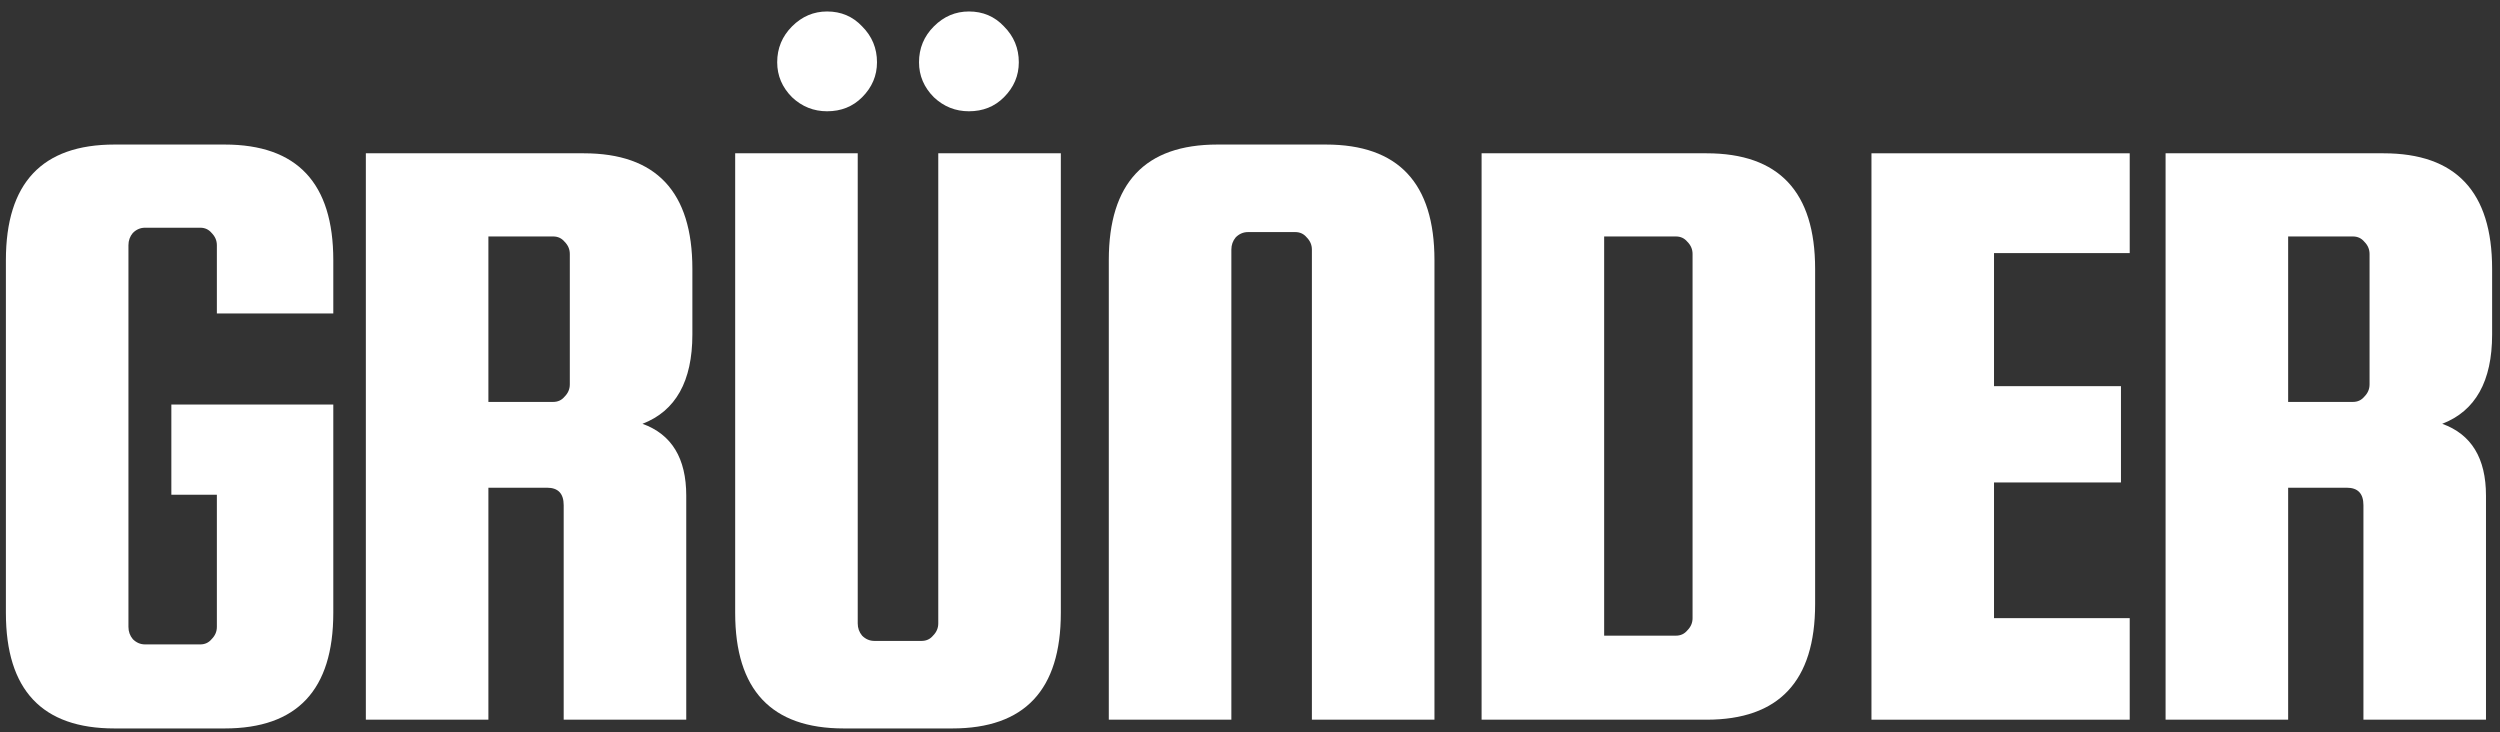
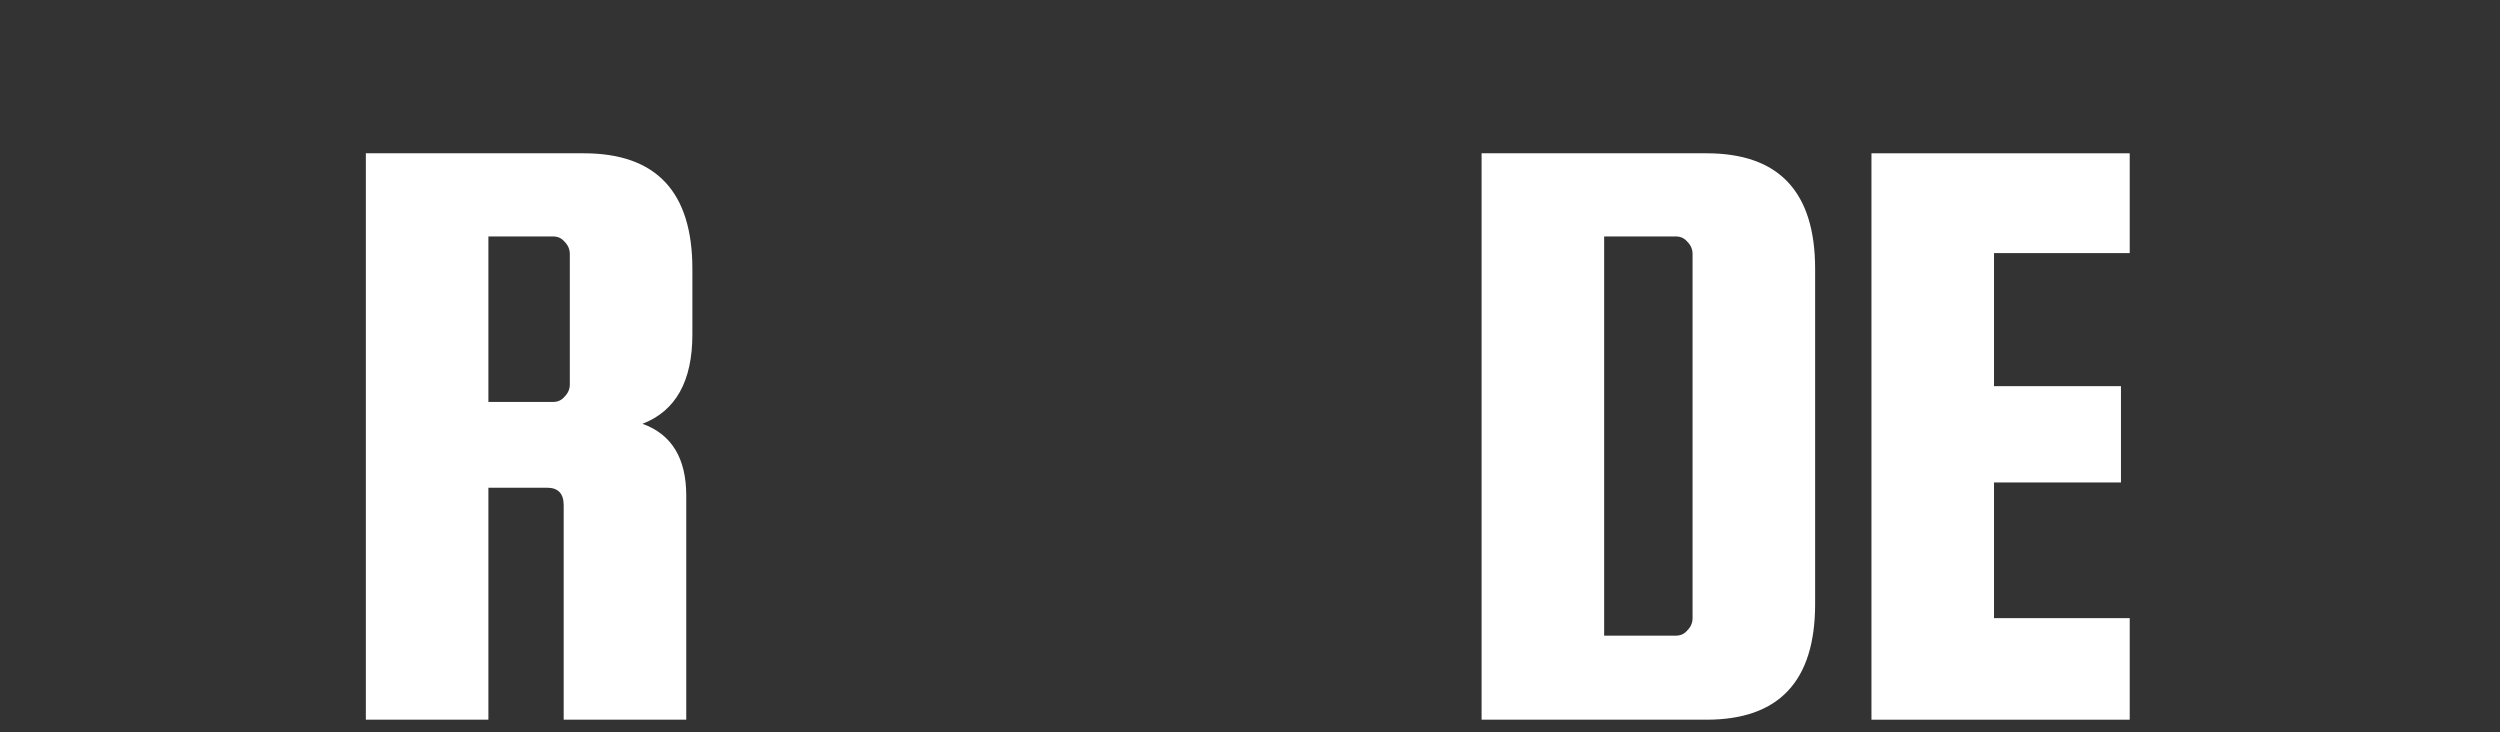
<svg xmlns="http://www.w3.org/2000/svg" width="198" height="58" viewBox="0 0 198 58" fill="none">
  <rect x="0" y="0" width="198" height="58" fill="#333333" stroke="none" />
-   <path d="M181.221 38.627V57H171.514V12.141H188.778C194.51 12.141 197.376 15.192 197.376 21.293V26.493C197.376 30.191 196.058 32.548 193.424 33.565C195.735 34.397 196.89 36.292 196.89 39.251V57H187.184V40.013C187.184 39.089 186.744 38.627 185.866 38.627H181.221ZM181.221 18.728V31.832H186.352C186.721 31.832 187.022 31.693 187.253 31.416C187.53 31.139 187.669 30.815 187.669 30.445V20.115C187.669 19.745 187.53 19.421 187.253 19.144C187.022 18.867 186.721 18.728 186.352 18.728H181.221Z" fill="white" />
  <path d="M157.926 48.957H168.673V57H148.22V12.141H168.673V20.045H157.926V30.584H167.98V38.211H157.926V48.957Z" fill="white" />
  <path d="M135.161 12.141C140.892 12.141 143.758 15.192 143.758 21.293V47.848C143.758 53.949 140.892 57 135.161 57H117.342V12.141H135.161ZM134.051 48.957V20.115C134.051 19.745 133.913 19.421 133.635 19.144C133.404 18.867 133.104 18.728 132.734 18.728H127.049V50.344H132.734C133.104 50.344 133.404 50.205 133.635 49.928C133.913 49.651 134.051 49.327 134.051 48.957Z" fill="white" />
-   <path d="M113.609 57H103.902V19.768C103.902 19.398 103.764 19.075 103.486 18.797C103.255 18.52 102.955 18.381 102.585 18.381H98.841C98.471 18.381 98.148 18.52 97.87 18.797C97.639 19.075 97.524 19.398 97.524 19.768V57H87.817V20.6C87.817 14.499 90.683 11.448 96.414 11.448H105.012C110.743 11.448 113.609 14.499 113.609 20.6V57Z" fill="white" />
-   <path d="M74.311 12.141H84.018V48.541C84.018 54.643 81.152 57.693 75.42 57.693H66.823C61.092 57.693 58.226 54.643 58.226 48.541V12.141H67.932V49.373C67.932 49.743 68.048 50.067 68.279 50.344C68.556 50.621 68.88 50.76 69.25 50.76H72.994C73.364 50.76 73.664 50.621 73.895 50.344C74.172 50.067 74.311 49.743 74.311 49.373V12.141ZM65.506 0.909C66.615 0.909 67.54 1.302 68.279 2.088C69.065 2.874 69.458 3.821 69.458 4.931C69.458 5.994 69.065 6.918 68.279 7.704C67.54 8.444 66.615 8.813 65.506 8.813C64.443 8.813 63.518 8.444 62.732 7.704C61.947 6.918 61.554 5.994 61.554 4.931C61.554 3.821 61.947 2.874 62.732 2.088C63.518 1.302 64.443 0.909 65.506 0.909ZM76.738 0.909C77.847 0.909 78.772 1.302 79.511 2.088C80.297 2.874 80.69 3.821 80.69 4.931C80.69 5.994 80.297 6.918 79.511 7.704C78.772 8.444 77.847 8.813 76.738 8.813C75.675 8.813 74.75 8.444 73.964 7.704C73.179 6.918 72.786 5.994 72.786 4.931C72.786 3.821 73.179 2.874 73.964 2.088C74.75 1.302 75.675 0.909 76.738 0.909Z" fill="white" />
  <path d="M38.681 38.627V57H28.975V12.141H46.239C51.97 12.141 54.836 15.192 54.836 21.293V26.493C54.836 30.191 53.519 32.548 50.884 33.565C53.195 34.397 54.351 36.292 54.351 39.251V57H44.644V40.013C44.644 39.089 44.205 38.627 43.327 38.627H38.681ZM38.681 18.728V31.832H43.812C44.182 31.832 44.482 31.693 44.713 31.416C44.991 31.139 45.129 30.815 45.129 30.445V20.115C45.129 19.745 44.991 19.421 44.713 19.144C44.482 18.867 44.182 18.728 43.812 18.728H38.681Z" fill="white" />
-   <path d="M13.571 39.181V32.04H26.397V48.541C26.397 54.643 23.532 57.693 17.8 57.693H9.064C3.332 57.693 0.467 54.643 0.467 48.541V20.6C0.467 14.499 3.332 11.448 9.064 11.448H17.8C23.532 11.448 26.397 14.499 26.397 20.6V24.829H17.176V19.421C17.176 19.052 17.037 18.728 16.76 18.451C16.529 18.173 16.229 18.035 15.859 18.035H11.491C11.121 18.035 10.797 18.173 10.52 18.451C10.289 18.728 10.173 19.052 10.173 19.421V49.651C10.173 50.02 10.289 50.344 10.52 50.621C10.797 50.899 11.121 51.037 11.491 51.037H15.859C16.229 51.037 16.529 50.899 16.76 50.621C17.037 50.344 17.176 50.02 17.176 49.651V39.181H13.571Z" fill="white" />
</svg>